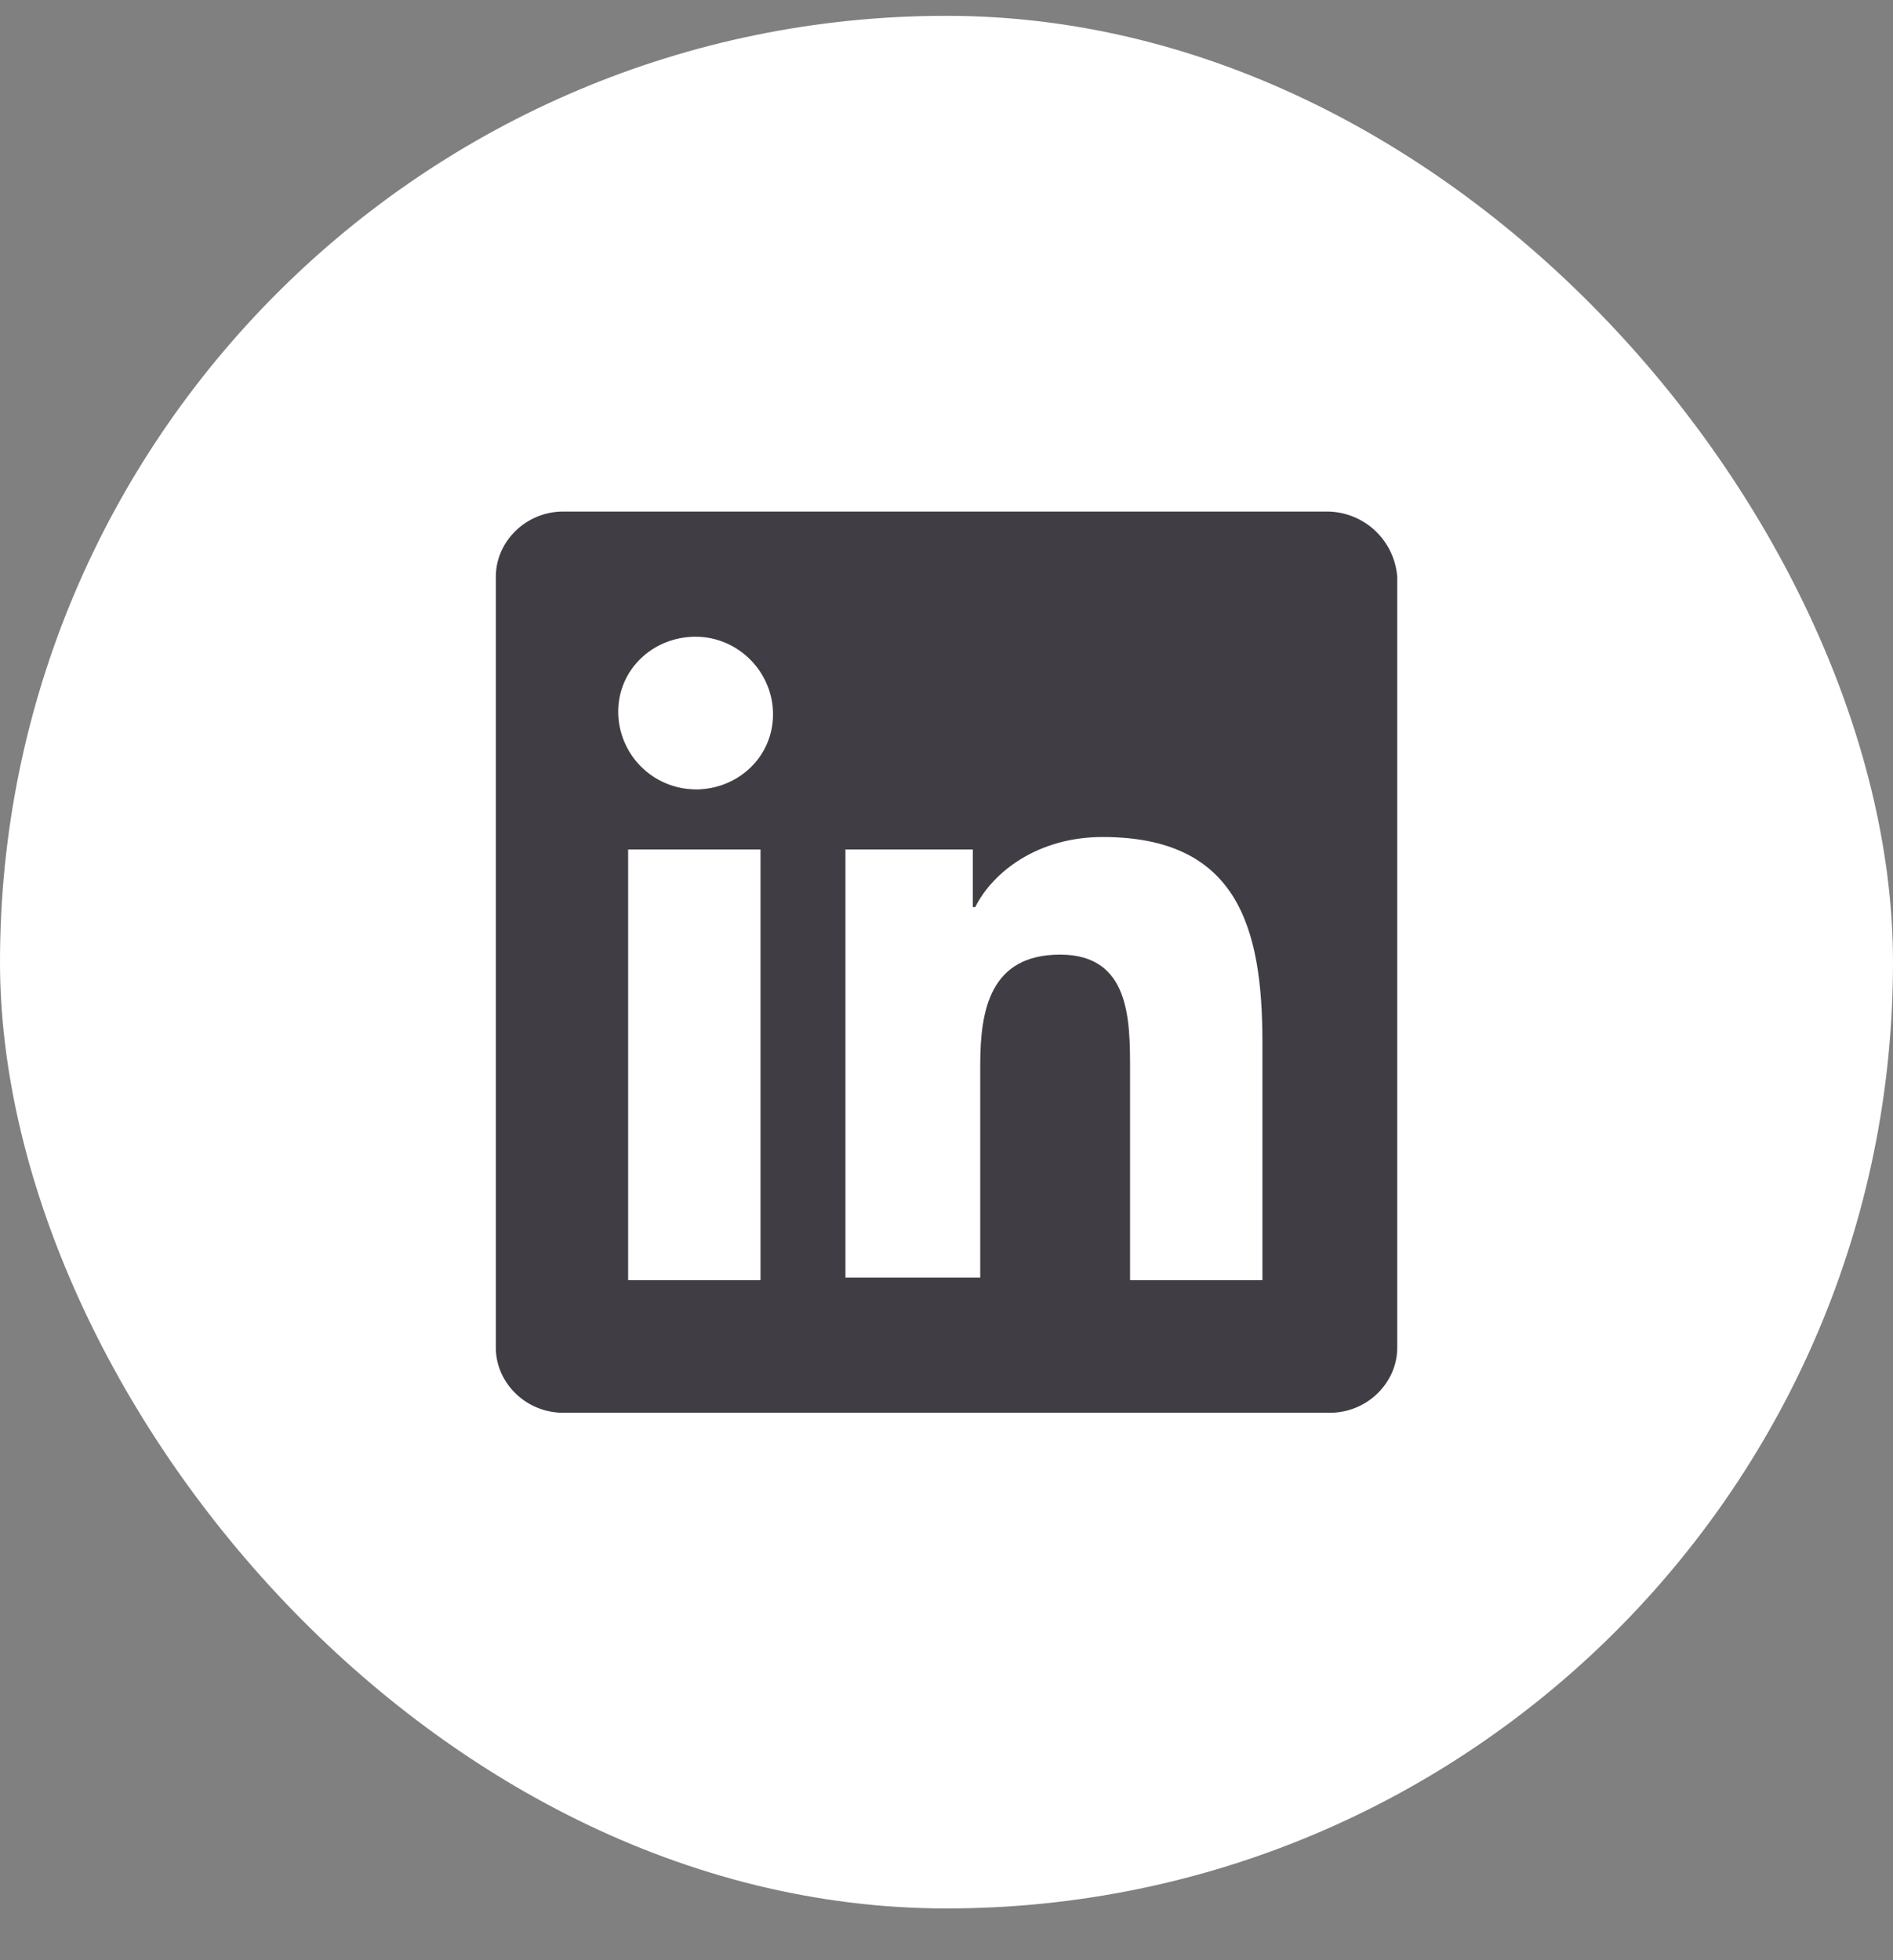
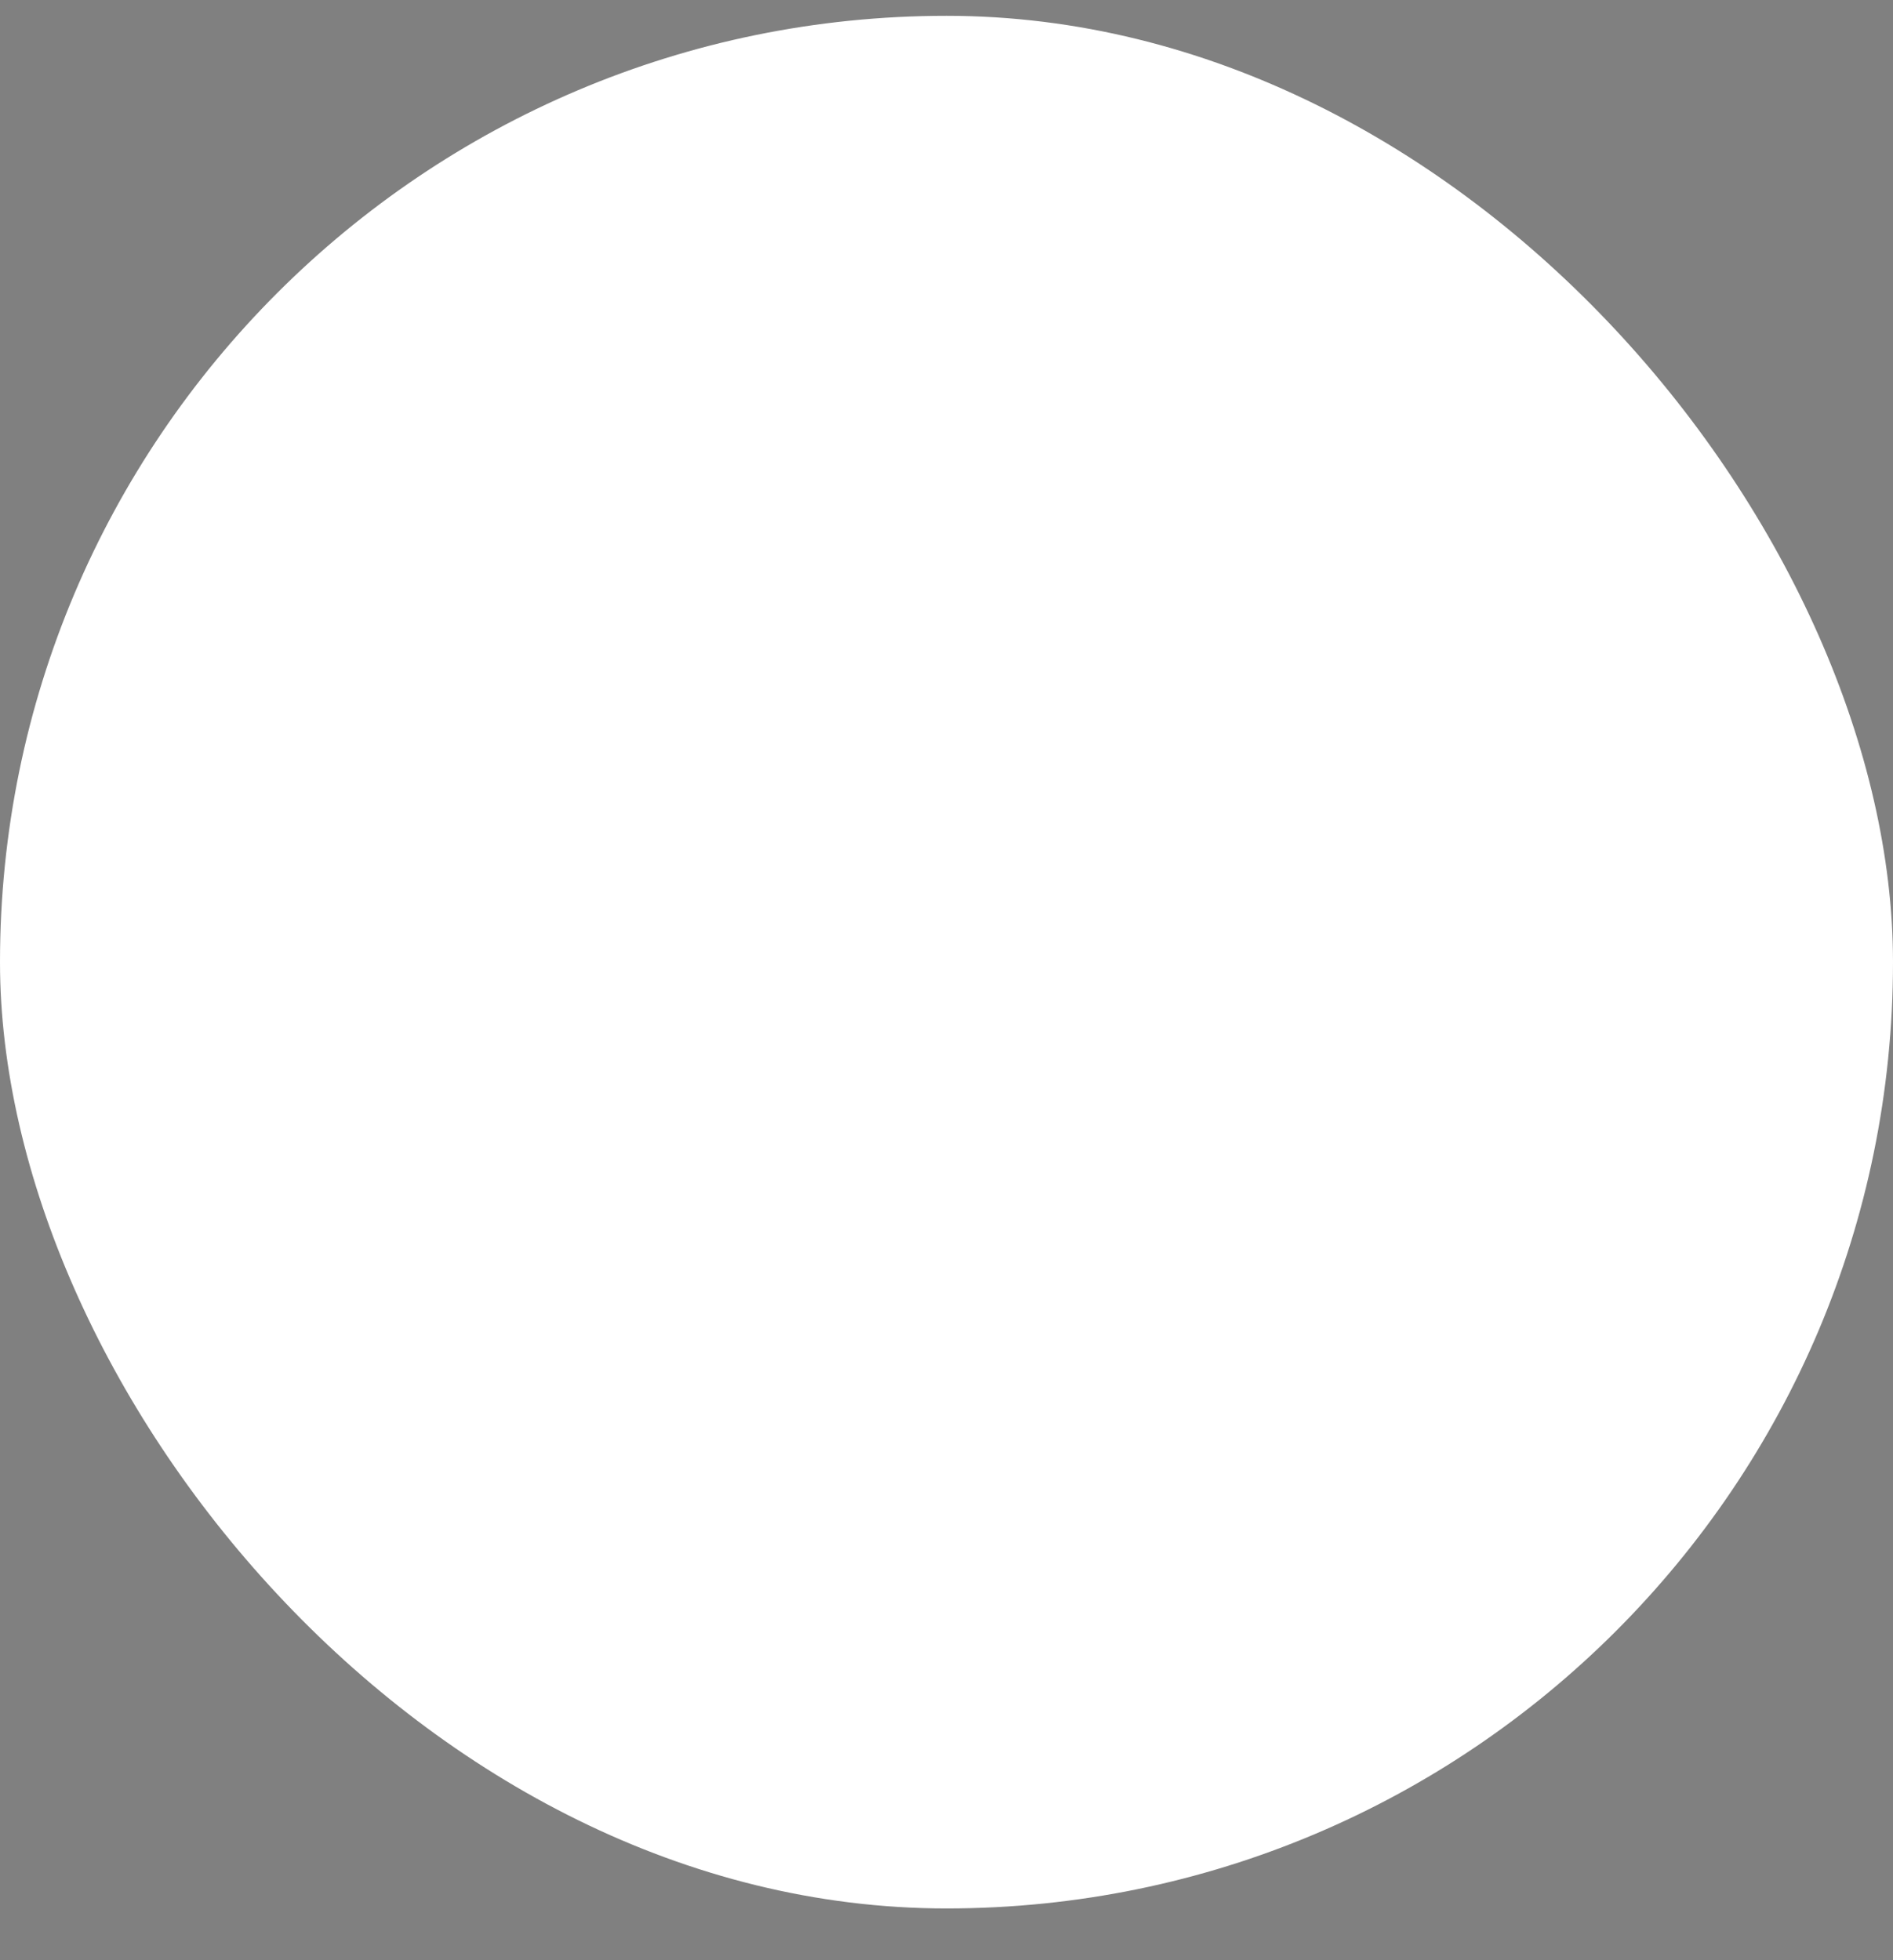
<svg xmlns="http://www.w3.org/2000/svg" width="28" height="29" viewBox="0 0 28 29" fill="none">
  <rect x="0" y="0" width="28" height="29" fill="#808080" stroke="none" />
  <rect y="0.234" width="28" height="28" rx="14" fill="white" />
  <g clip-path="url(#clip0_141_2910)">
-     <path d="M19.633 7.568H8.331C7.777 7.568 7.334 8.013 7.334 8.531V19.939C7.334 20.456 7.777 20.901 8.331 20.901H19.67C20.224 20.901 20.667 20.456 20.667 19.939V8.531C20.646 8.27 20.529 8.027 20.337 7.848C20.146 7.67 19.895 7.57 19.633 7.568ZM11.286 18.939H9.291V12.568H11.249V18.939H11.286ZM10.289 11.678C9.985 11.677 9.695 11.555 9.48 11.34C9.266 11.125 9.145 10.834 9.144 10.53C9.144 9.901 9.661 9.42 10.289 9.42C10.917 9.42 11.434 9.939 11.434 10.568C11.434 11.197 10.917 11.679 10.289 11.679V11.678ZM18.673 18.939H16.715V15.827C16.715 15.086 16.715 14.123 15.681 14.123C14.647 14.123 14.499 14.938 14.499 15.753V18.901H12.505V12.568H14.389V13.42H14.425C14.684 12.901 15.349 12.383 16.309 12.383C18.303 12.383 18.673 13.716 18.673 15.42V18.939Z" fill="#413D45" />
+     <path d="M19.633 7.568H8.331C7.777 7.568 7.334 8.013 7.334 8.531V19.939C7.334 20.456 7.777 20.901 8.331 20.901H19.67C20.224 20.901 20.667 20.456 20.667 19.939V8.531C20.646 8.27 20.529 8.027 20.337 7.848C20.146 7.67 19.895 7.57 19.633 7.568ZM11.286 18.939H9.291V12.568H11.249V18.939H11.286ZM10.289 11.678C9.985 11.677 9.695 11.555 9.48 11.34C9.266 11.125 9.145 10.834 9.144 10.53C9.144 9.901 9.661 9.42 10.289 9.42C10.917 9.42 11.434 9.939 11.434 10.568C11.434 11.197 10.917 11.679 10.289 11.679ZM18.673 18.939H16.715V15.827C16.715 15.086 16.715 14.123 15.681 14.123C14.647 14.123 14.499 14.938 14.499 15.753V18.901H12.505V12.568H14.389V13.42H14.425C14.684 12.901 15.349 12.383 16.309 12.383C18.303 12.383 18.673 13.716 18.673 15.42V18.939Z" fill="#413D45" />
  </g>
  <defs>
    <clipPath id="clip0_141_2910">
-       <rect width="16" height="16" fill="white" transform="translate(6 6.234)" />
-     </clipPath>
+       </clipPath>
  </defs>
</svg>